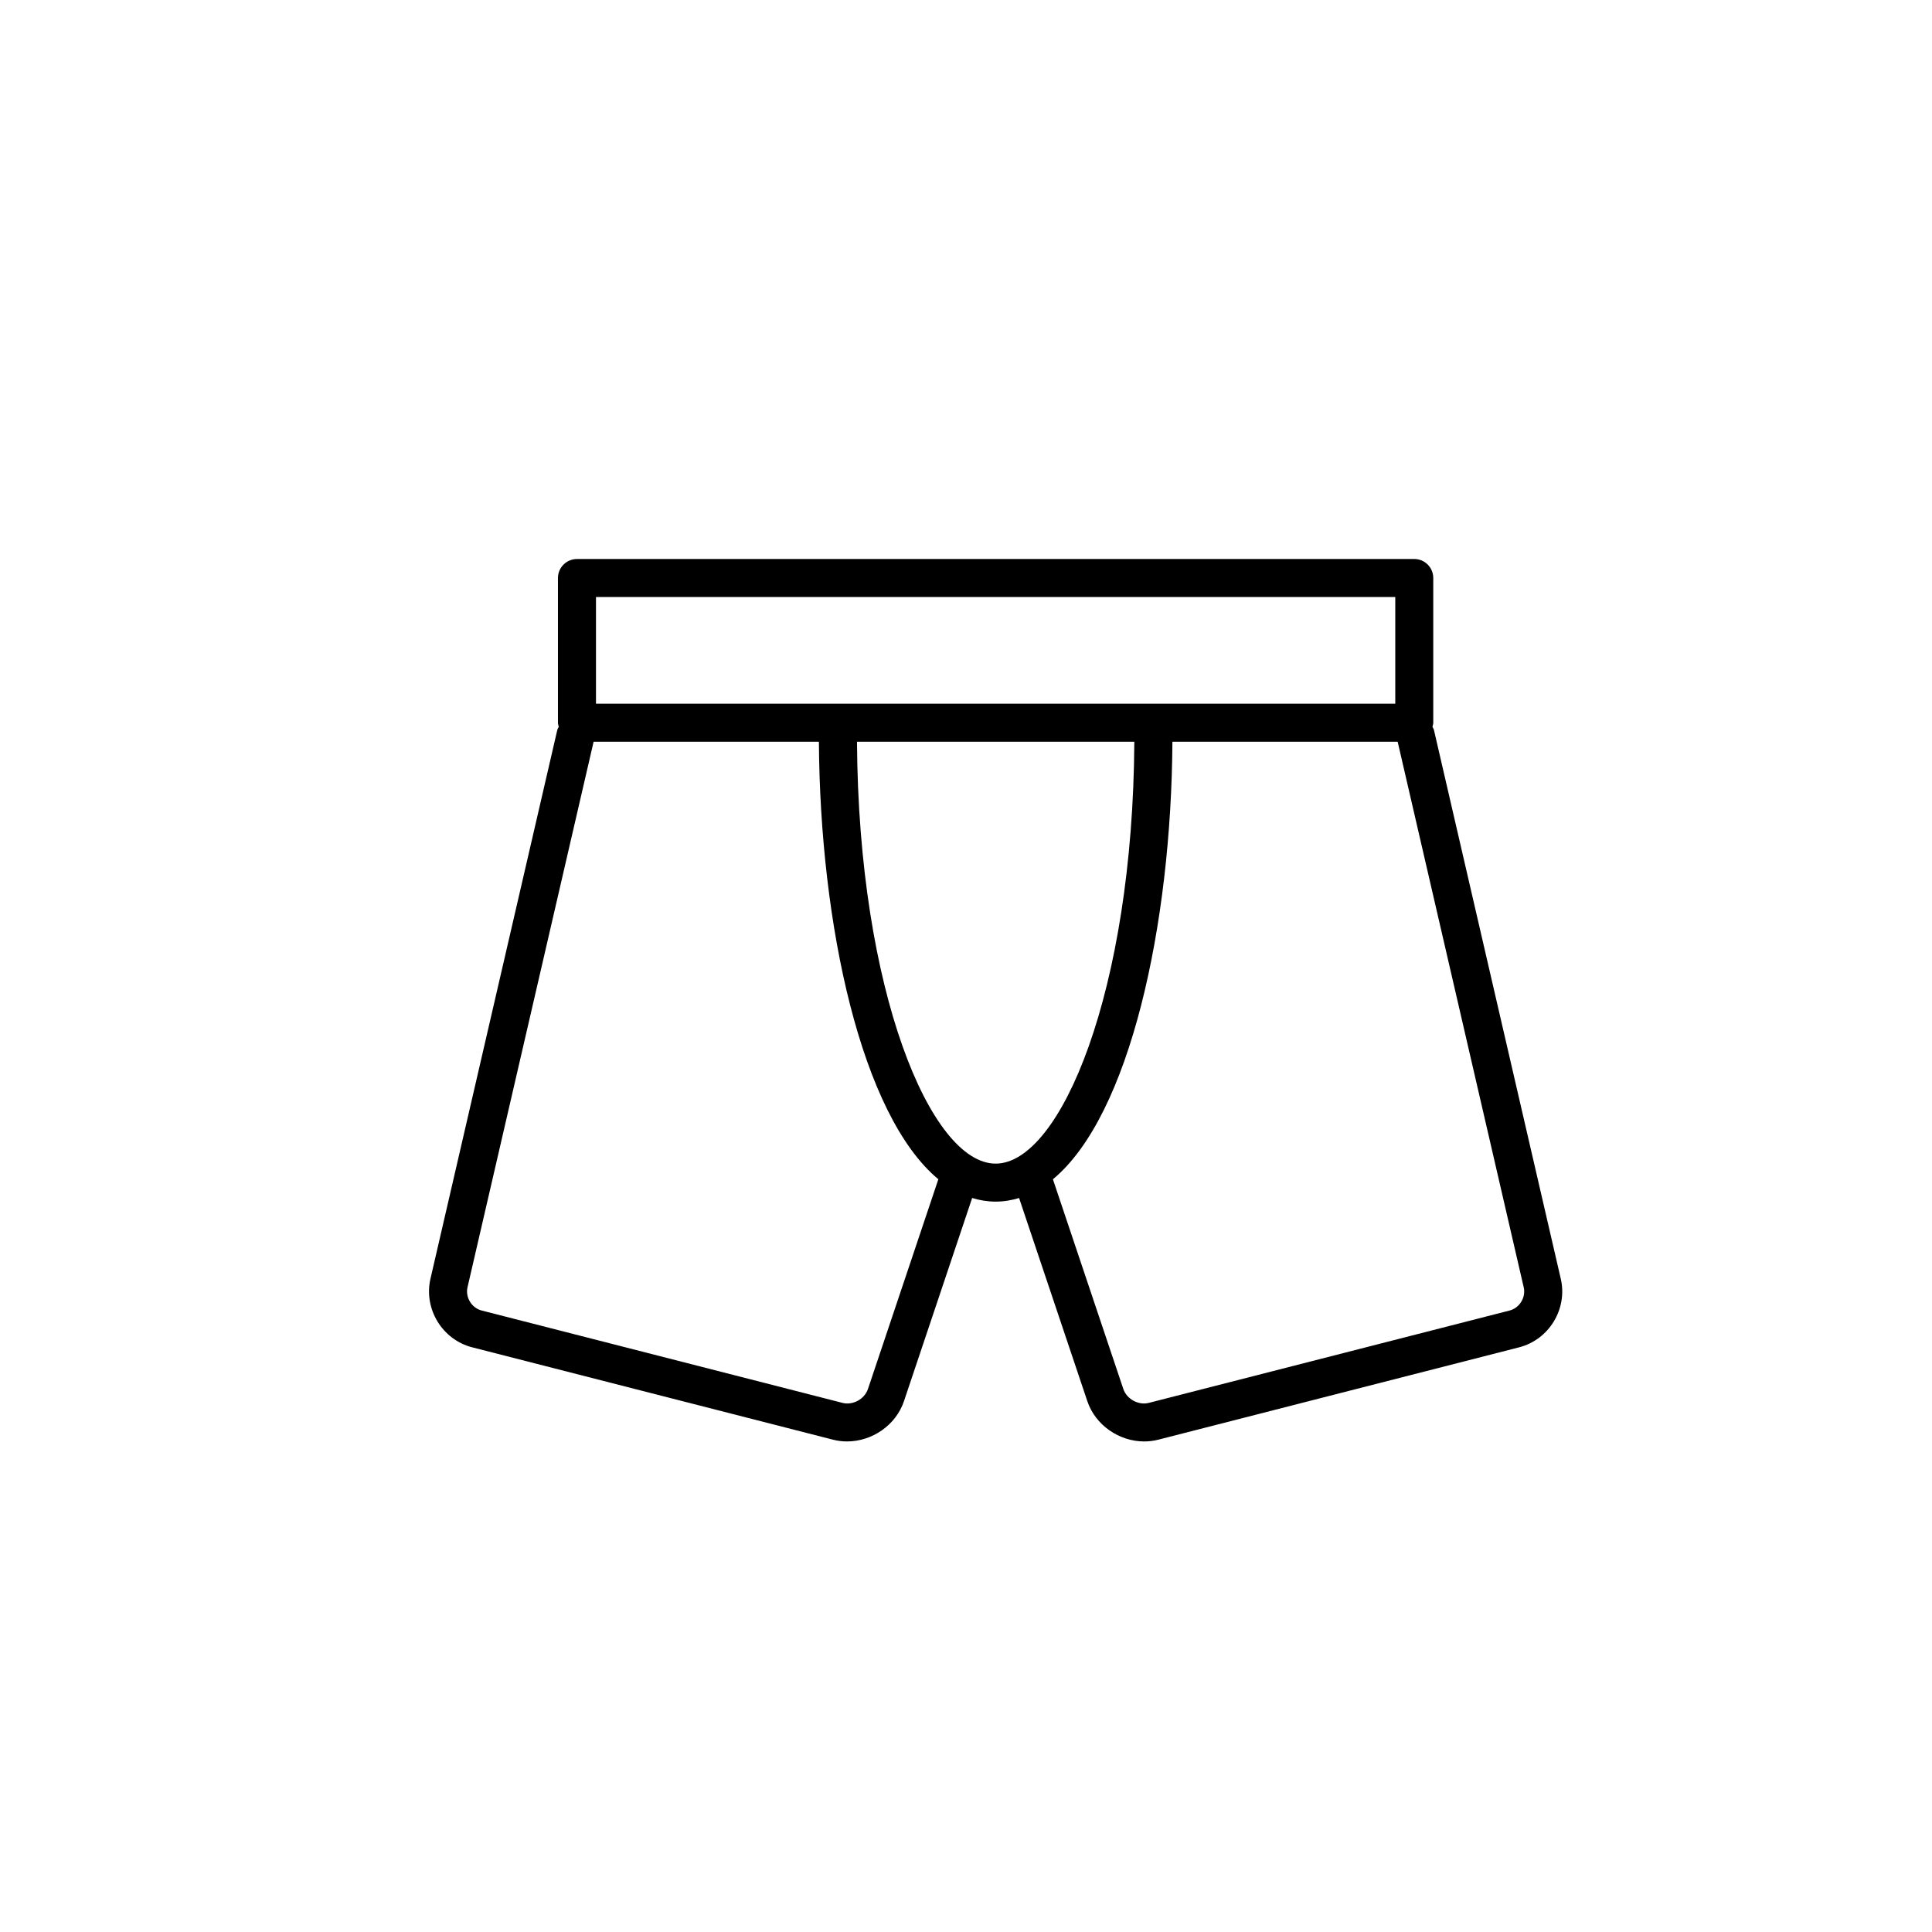
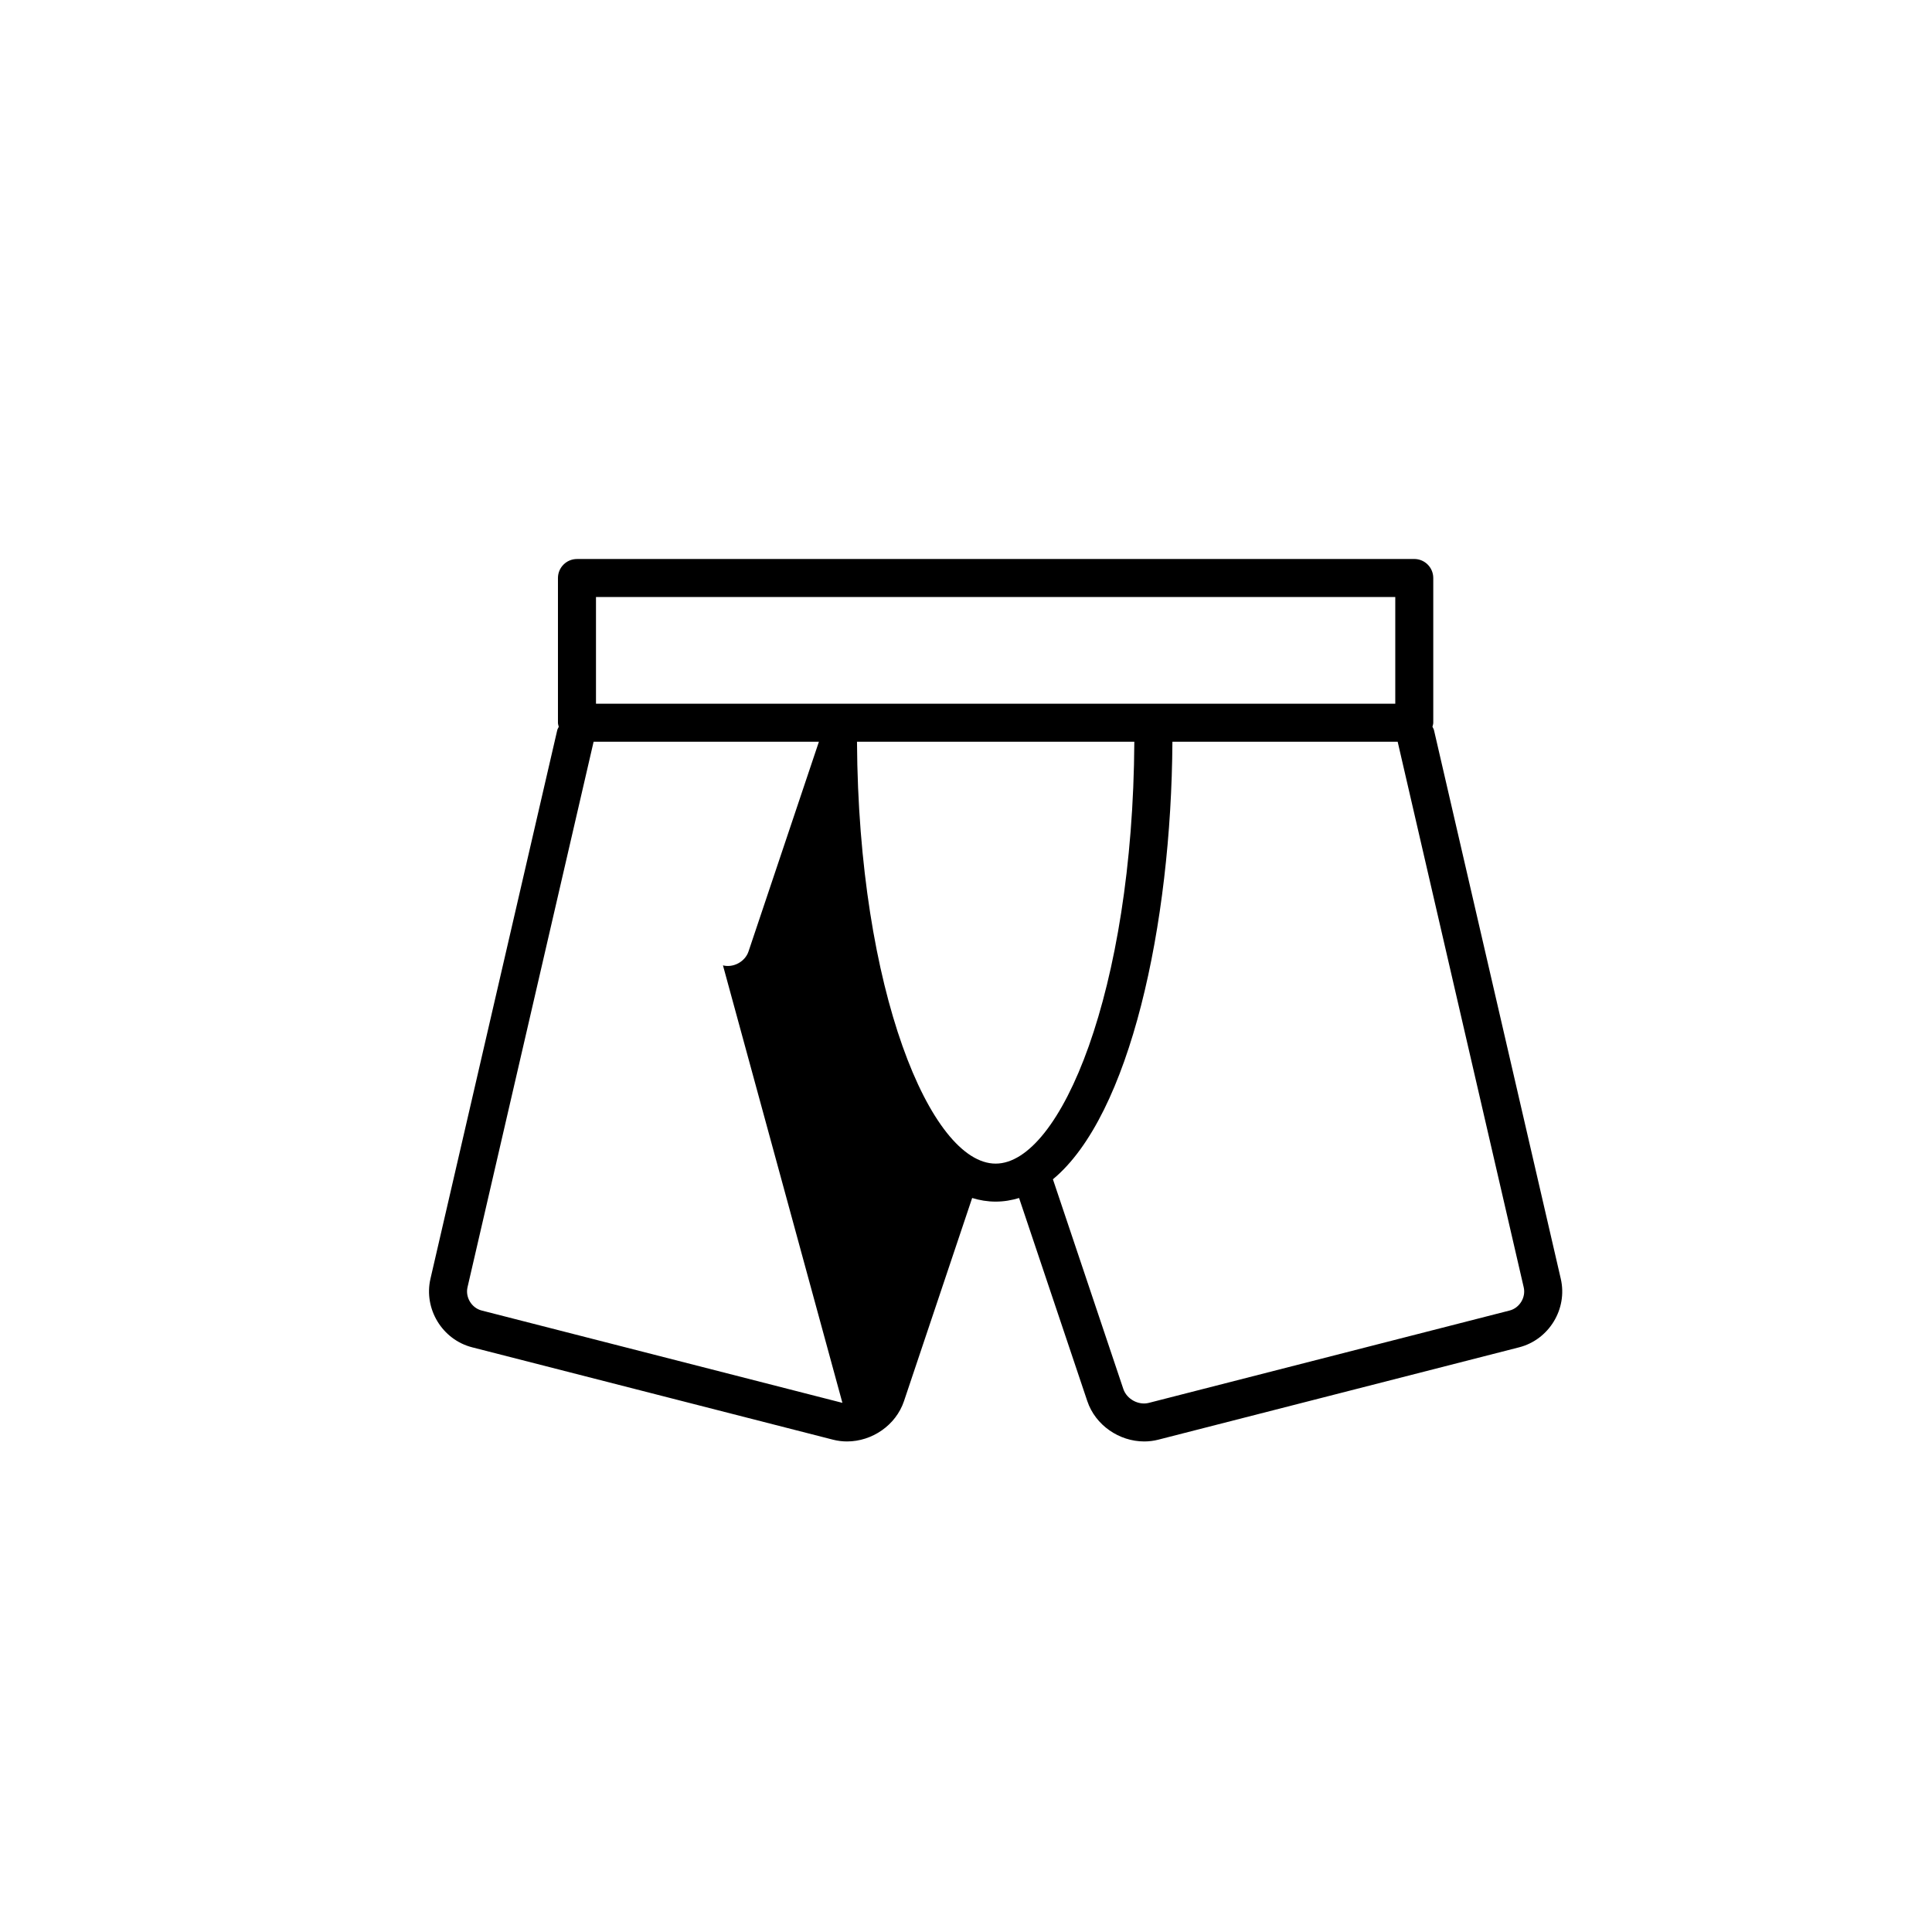
<svg xmlns="http://www.w3.org/2000/svg" fill="#000000" width="800px" height="800px" version="1.1" viewBox="144 144 512 512">
-   <path d="m383.57 515.3 18.062-53.82c2.004 0.613 4.074 0.961 6.223 0.961 2.144 0 4.211-0.348 6.211-0.957l18.078 53.82c2.156 6.422 8.484 10.695 15.086 10.695 1.238 0 2.492-0.152 3.727-0.469l95.625-24.477c7.934-2.035 12.891-10.188 11.039-18.164l-33.605-145.41c-0.082-0.328-0.273-0.586-0.402-0.883 0.082-0.359 0.215-0.691 0.215-1.066v-38.355c0-2.781-2.254-5.039-5.039-5.039l-221.89 0.008c-2.781 0-5.039 2.258-5.039 5.039v38.355c0 0.383 0.137 0.719 0.215 1.078-0.133 0.293-0.324 0.551-0.398 0.871l-33.605 145.4c-1.832 7.984 3.125 16.133 11.055 18.164l95.617 24.477c1.234 0.316 2.488 0.469 3.727 0.469 6.613 0 12.934-4.269 15.098-10.699zm-12.457-174.73h73.496c-0.379 65.973-19.527 111.8-36.754 111.8-17.223 0.004-36.363-45.824-36.742-111.8zm176.69 144.59c0.613 2.648-1.094 5.457-3.723 6.137l-95.617 24.477c-2.75 0.707-5.859-0.977-6.769-3.68l-18.66-55.574c20.41-16.906 31.383-67.406 31.668-115.95h59.695zm-245.86-182.94h211.82v28.277h-211.82zm65.305 213.55-95.617-24.477c-2.637-0.676-4.344-3.488-3.738-6.141l33.418-144.58h59.707c0.289 48.527 11.254 99.016 31.656 115.94l-18.656 55.582c-0.906 2.703-4.008 4.383-6.769 3.68z" />
+   <path d="m383.57 515.3 18.062-53.82c2.004 0.613 4.074 0.961 6.223 0.961 2.144 0 4.211-0.348 6.211-0.957l18.078 53.82c2.156 6.422 8.484 10.695 15.086 10.695 1.238 0 2.492-0.152 3.727-0.469l95.625-24.477c7.934-2.035 12.891-10.188 11.039-18.164l-33.605-145.41c-0.082-0.328-0.273-0.586-0.402-0.883 0.082-0.359 0.215-0.691 0.215-1.066v-38.355c0-2.781-2.254-5.039-5.039-5.039l-221.89 0.008c-2.781 0-5.039 2.258-5.039 5.039v38.355c0 0.383 0.137 0.719 0.215 1.078-0.133 0.293-0.324 0.551-0.398 0.871l-33.605 145.4c-1.832 7.984 3.125 16.133 11.055 18.164l95.617 24.477c1.234 0.316 2.488 0.469 3.727 0.469 6.613 0 12.934-4.269 15.098-10.699zm-12.457-174.73h73.496c-0.379 65.973-19.527 111.8-36.754 111.8-17.223 0.004-36.363-45.824-36.742-111.8zm176.69 144.59c0.613 2.648-1.094 5.457-3.723 6.137l-95.617 24.477c-2.75 0.707-5.859-0.977-6.769-3.68l-18.66-55.574c20.41-16.906 31.383-67.406 31.668-115.95h59.695zm-245.86-182.94h211.82v28.277h-211.82zm65.305 213.55-95.617-24.477c-2.637-0.676-4.344-3.488-3.738-6.141l33.418-144.58h59.707l-18.656 55.582c-0.906 2.703-4.008 4.383-6.769 3.68z" />
</svg>